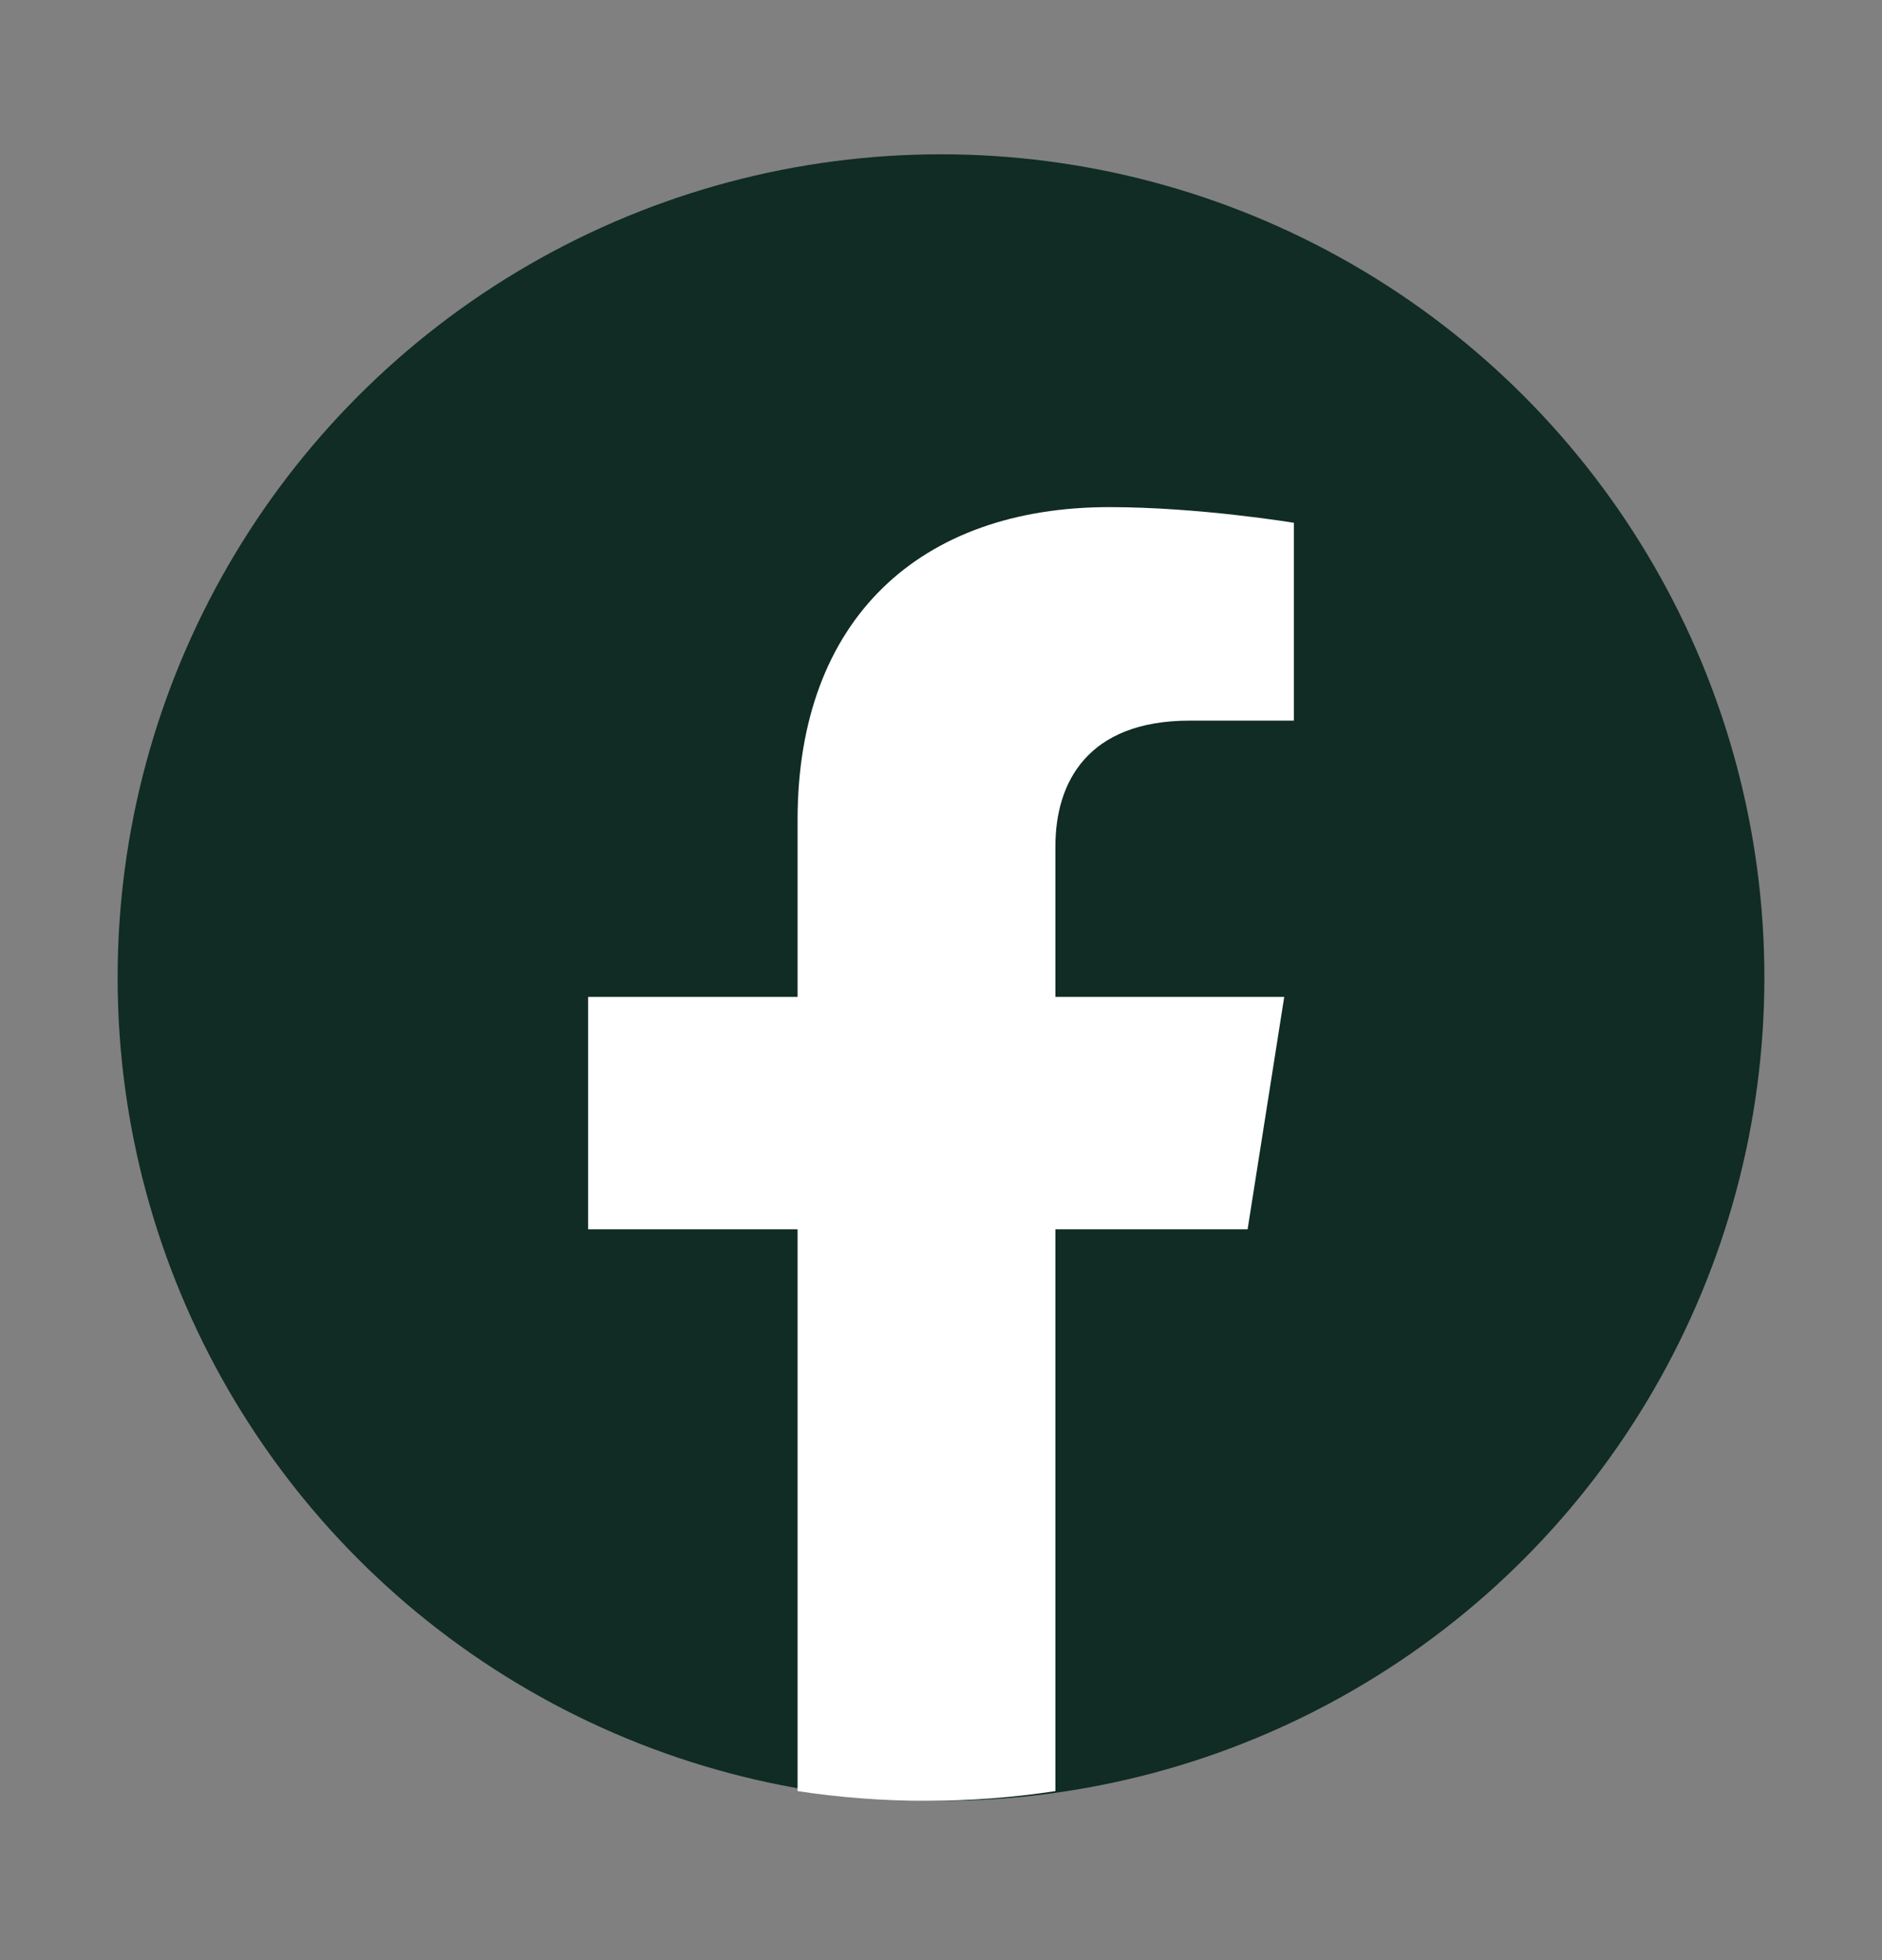
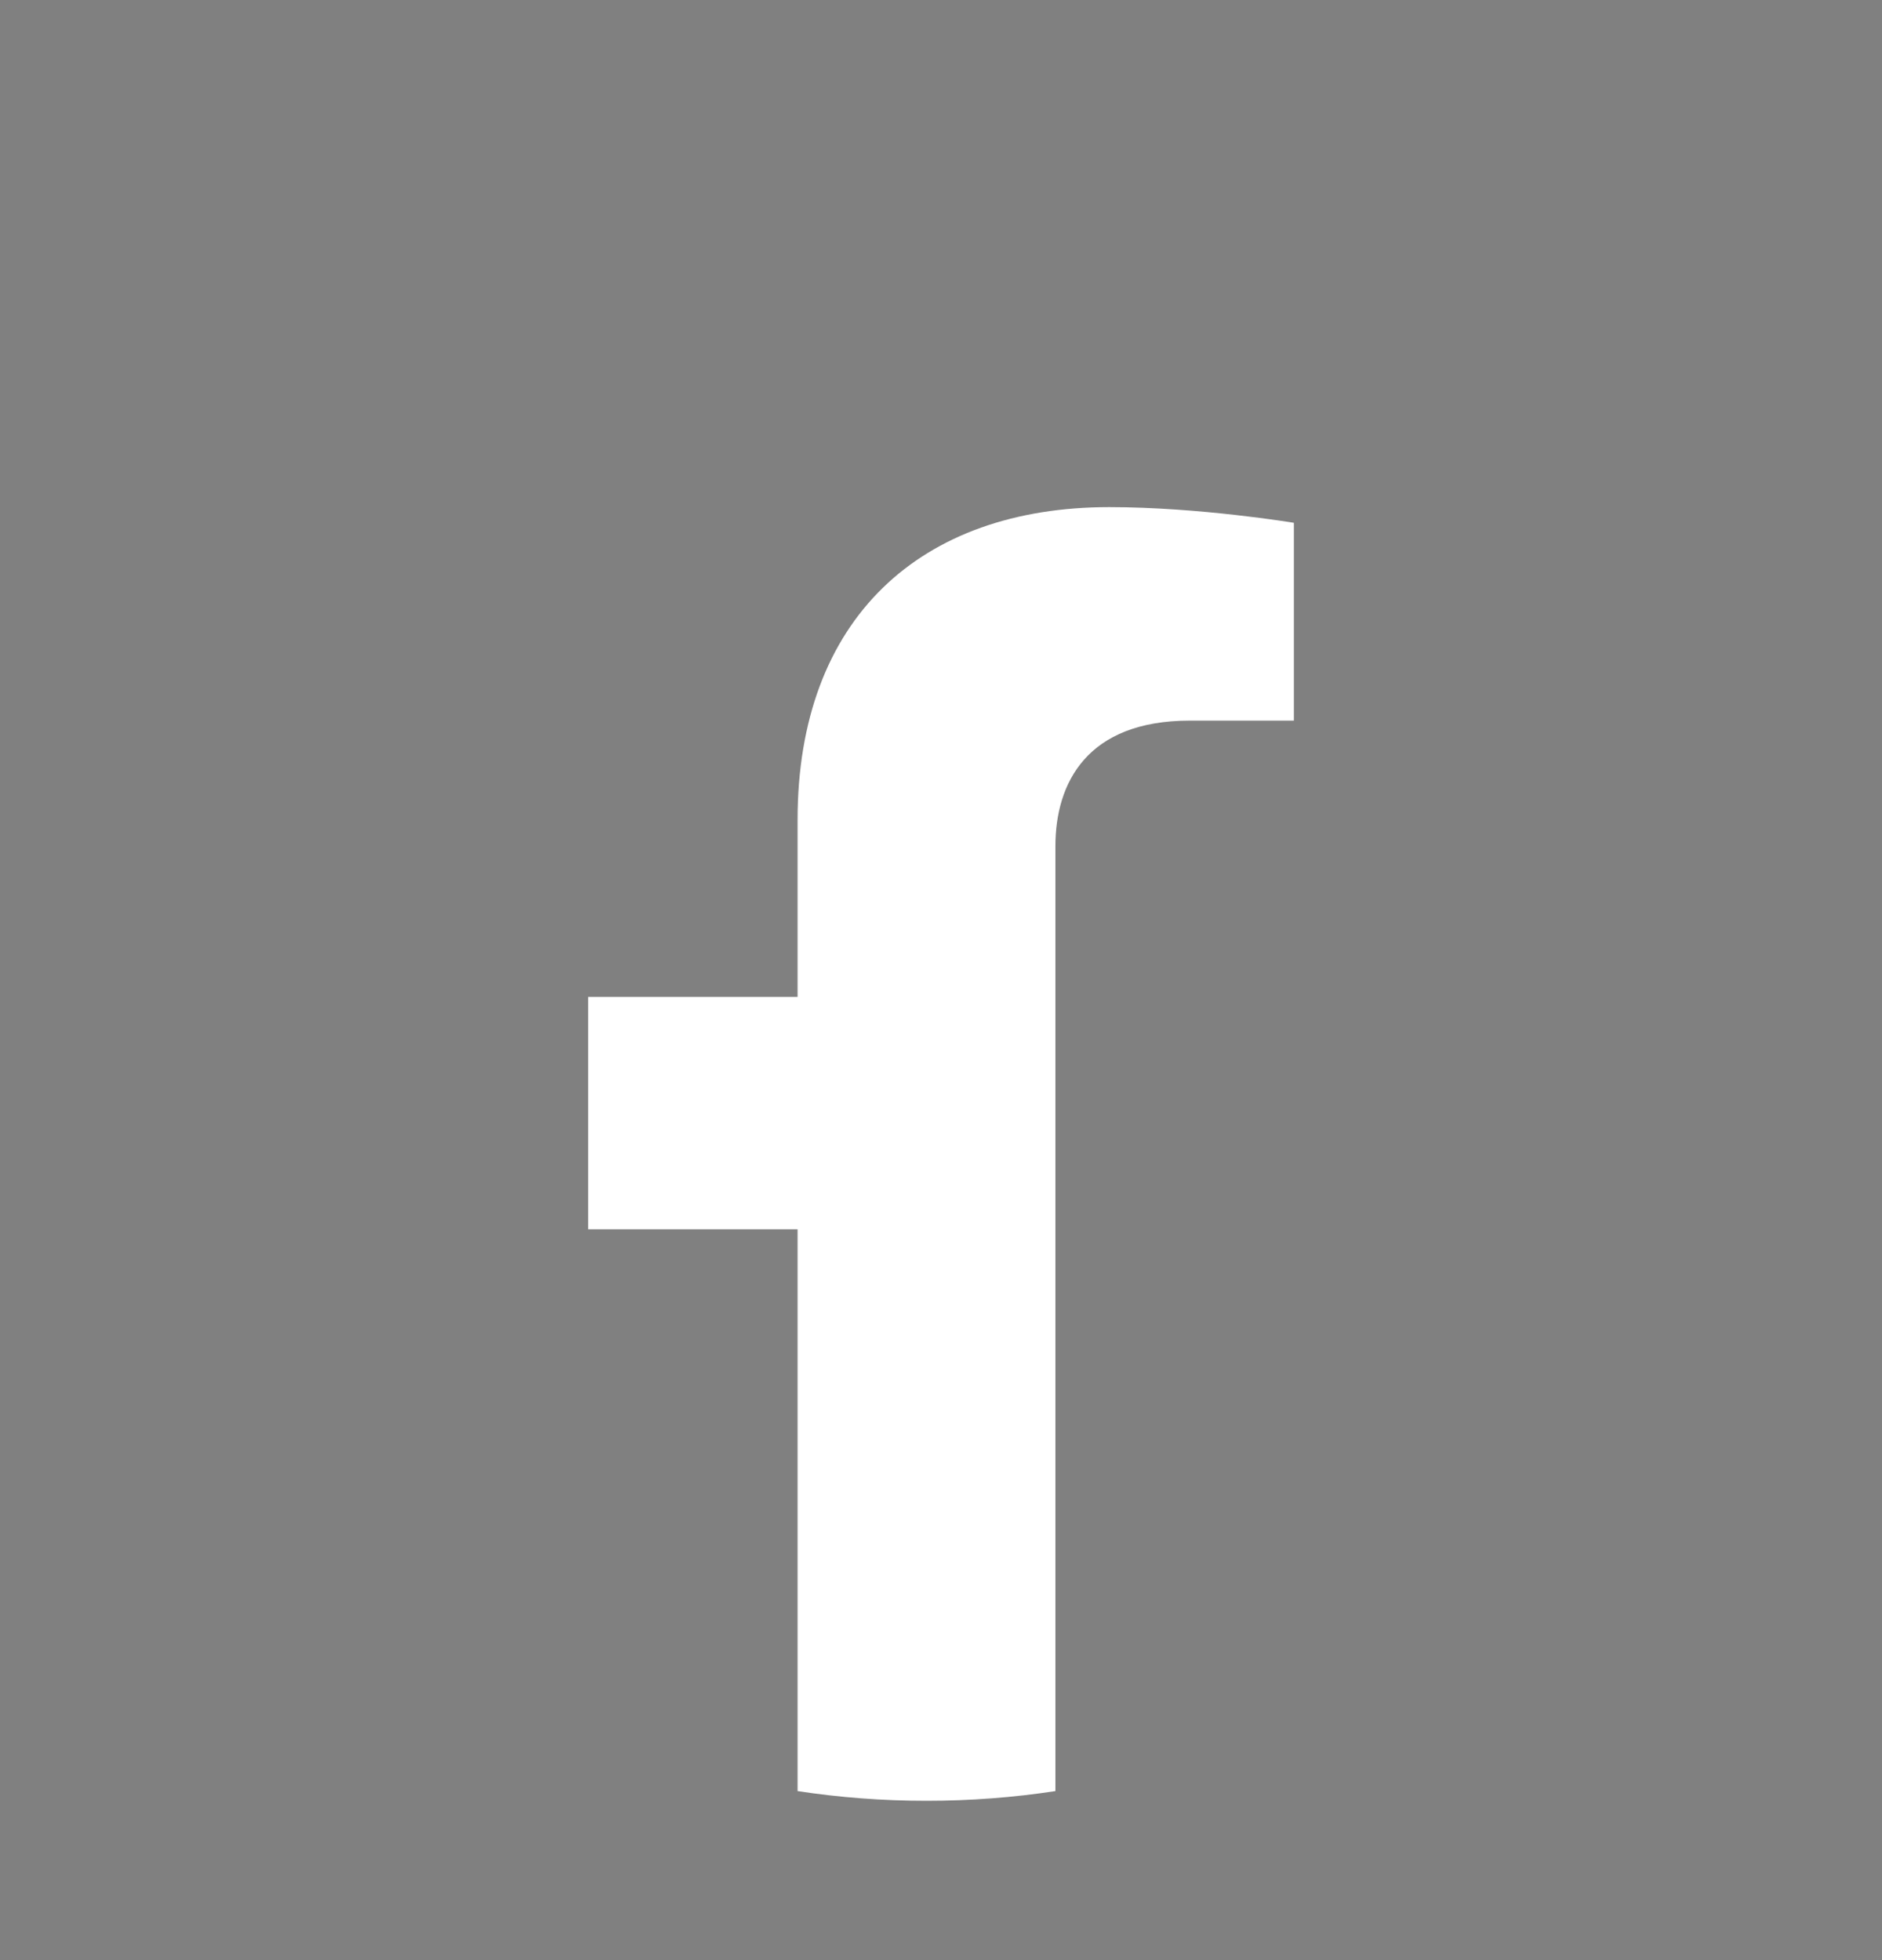
<svg xmlns="http://www.w3.org/2000/svg" width="24" height="25" viewBox="0 0 24 25" fill="none">
  <rect x="0" y="0" width="24" height="25" fill="#808080" stroke="none" />
-   <circle cx="12" cy="12.468" r="10.5" fill="#102C24" />
-   <path d="M15.91 15.679L16.377 12.715H13.459V10.793C13.459 9.982 13.866 9.191 15.173 9.191H16.5V6.668C16.5 6.668 15.296 6.468 14.145 6.468C11.741 6.468 10.171 7.887 10.171 10.457V12.715H7.5V15.679H10.171V22.844C10.707 22.926 11.256 22.968 11.815 22.968C12.374 22.968 12.923 22.926 13.459 22.844V15.679H15.91Z" fill="white" />
+   <path d="M15.91 15.679H13.459V10.793C13.459 9.982 13.866 9.191 15.173 9.191H16.5V6.668C16.5 6.668 15.296 6.468 14.145 6.468C11.741 6.468 10.171 7.887 10.171 10.457V12.715H7.5V15.679H10.171V22.844C10.707 22.926 11.256 22.968 11.815 22.968C12.374 22.968 12.923 22.926 13.459 22.844V15.679H15.91Z" fill="white" />
</svg>